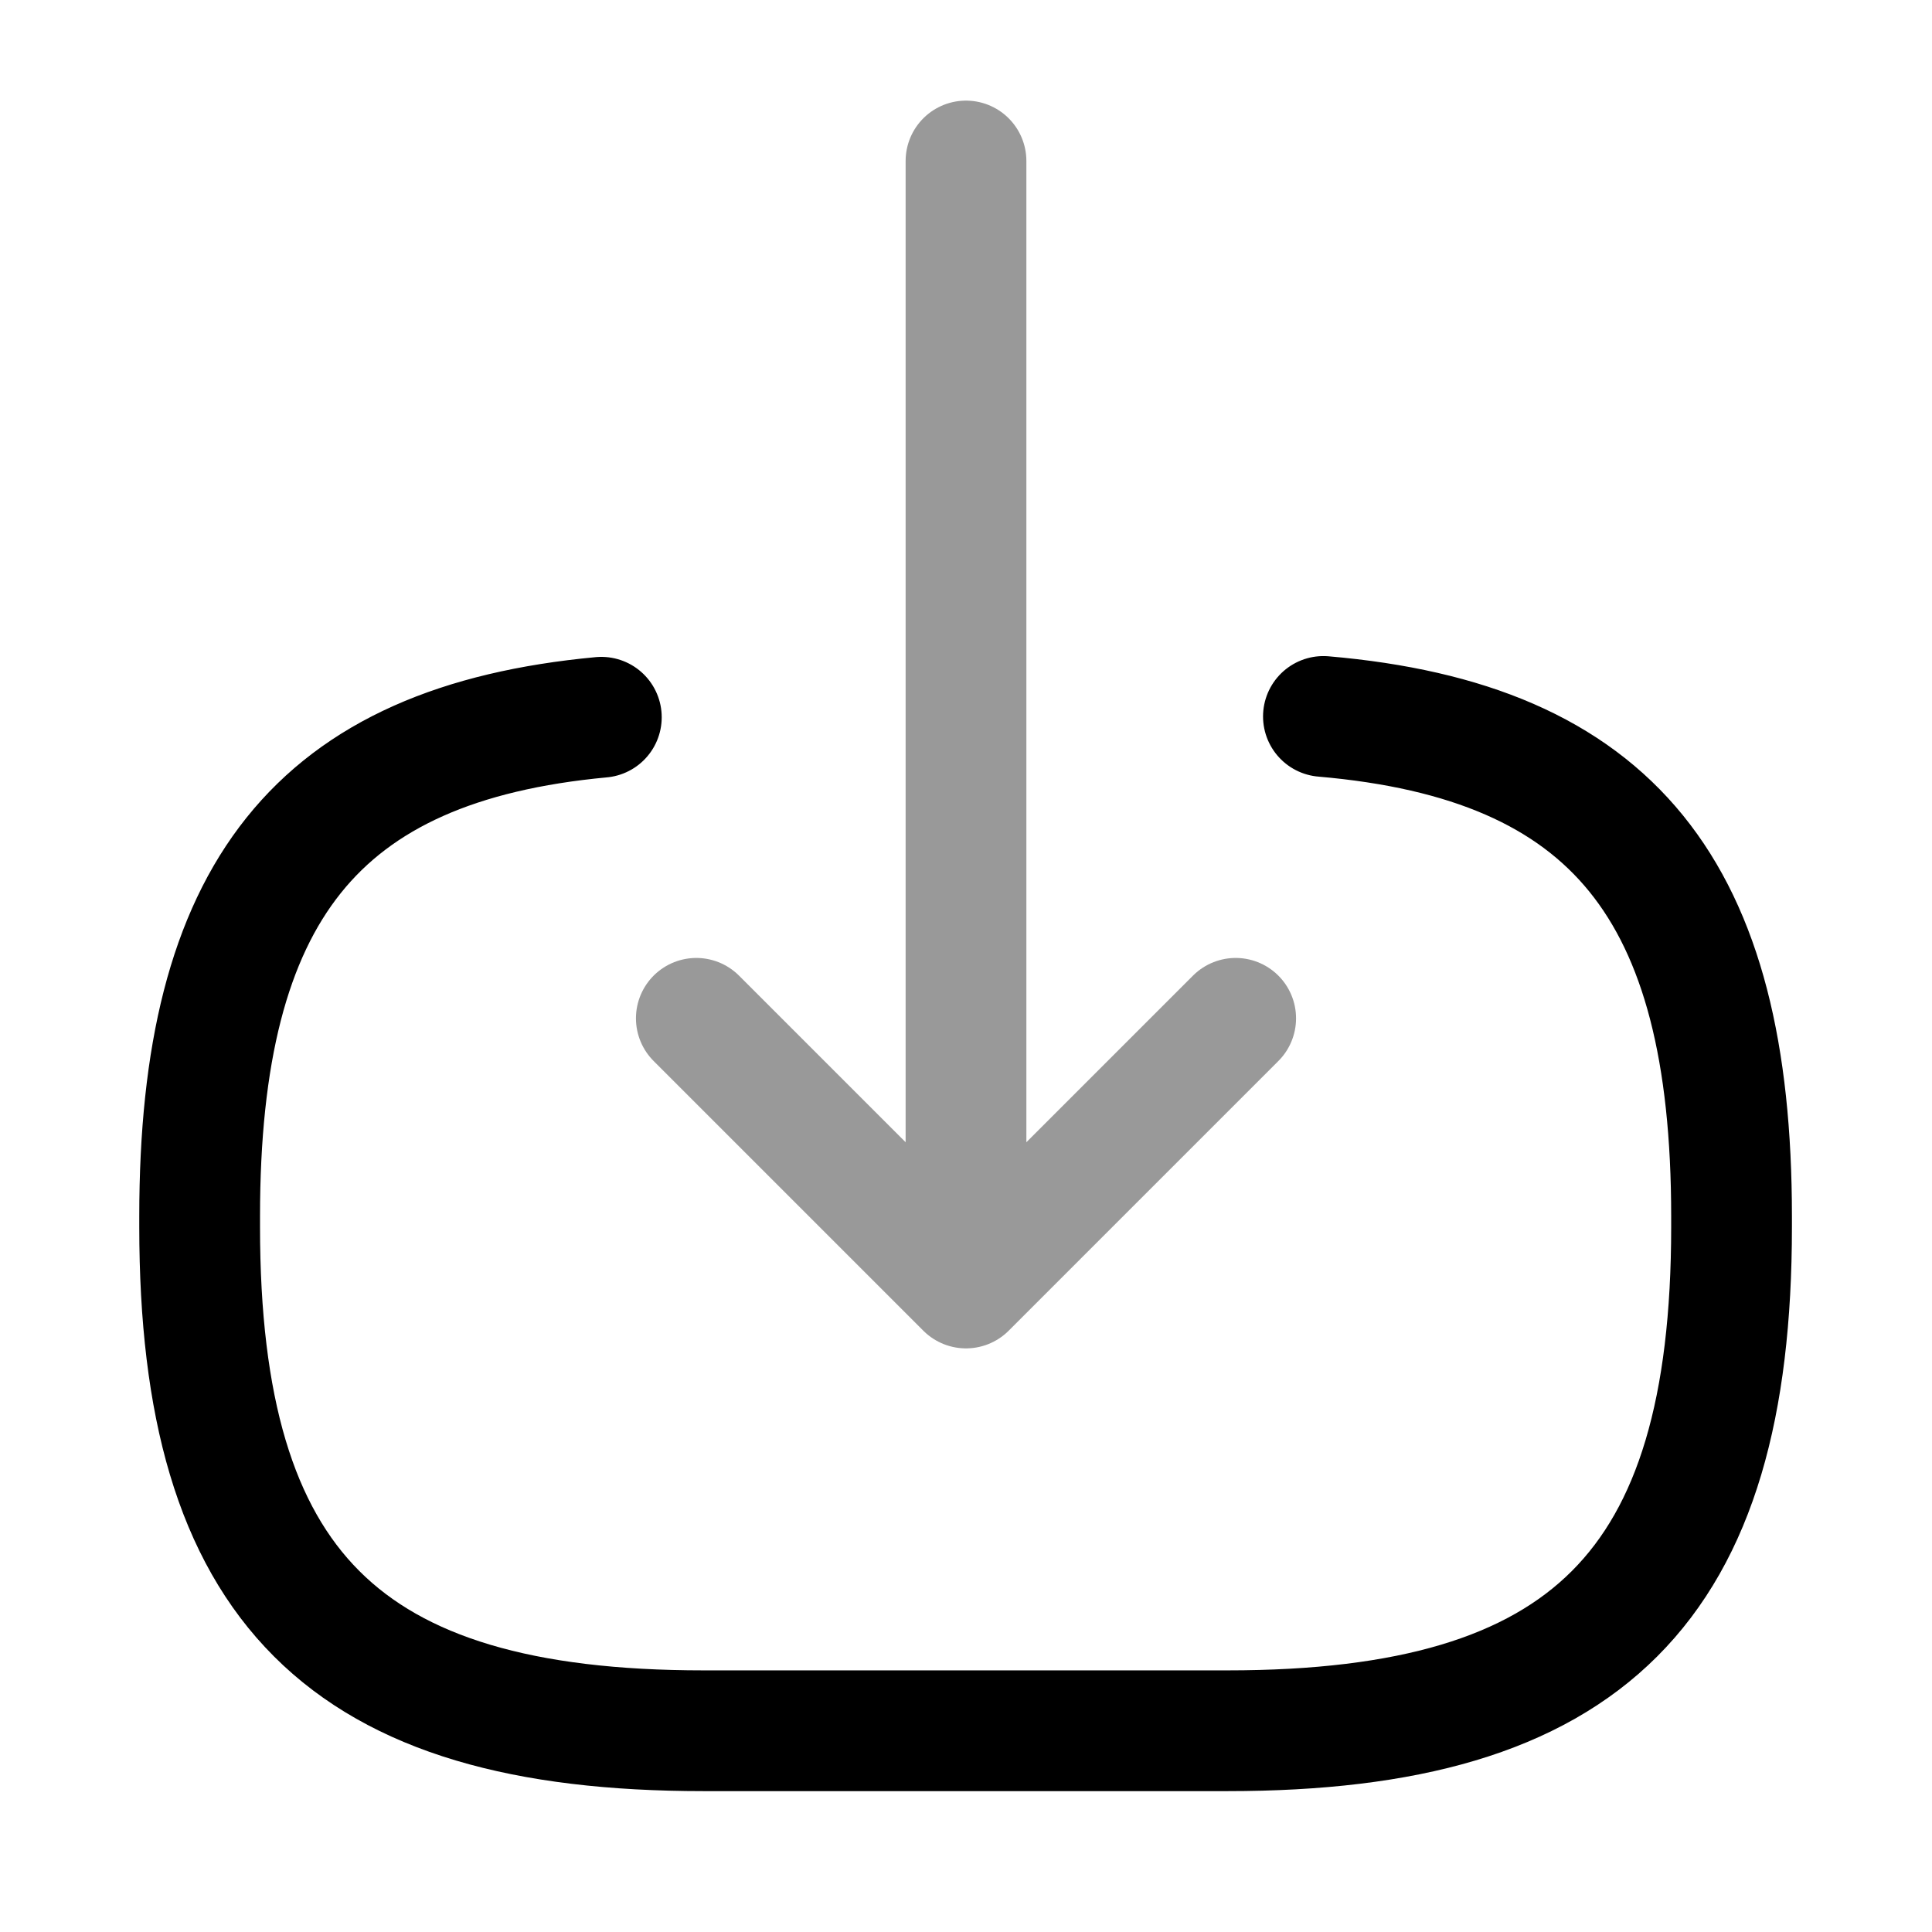
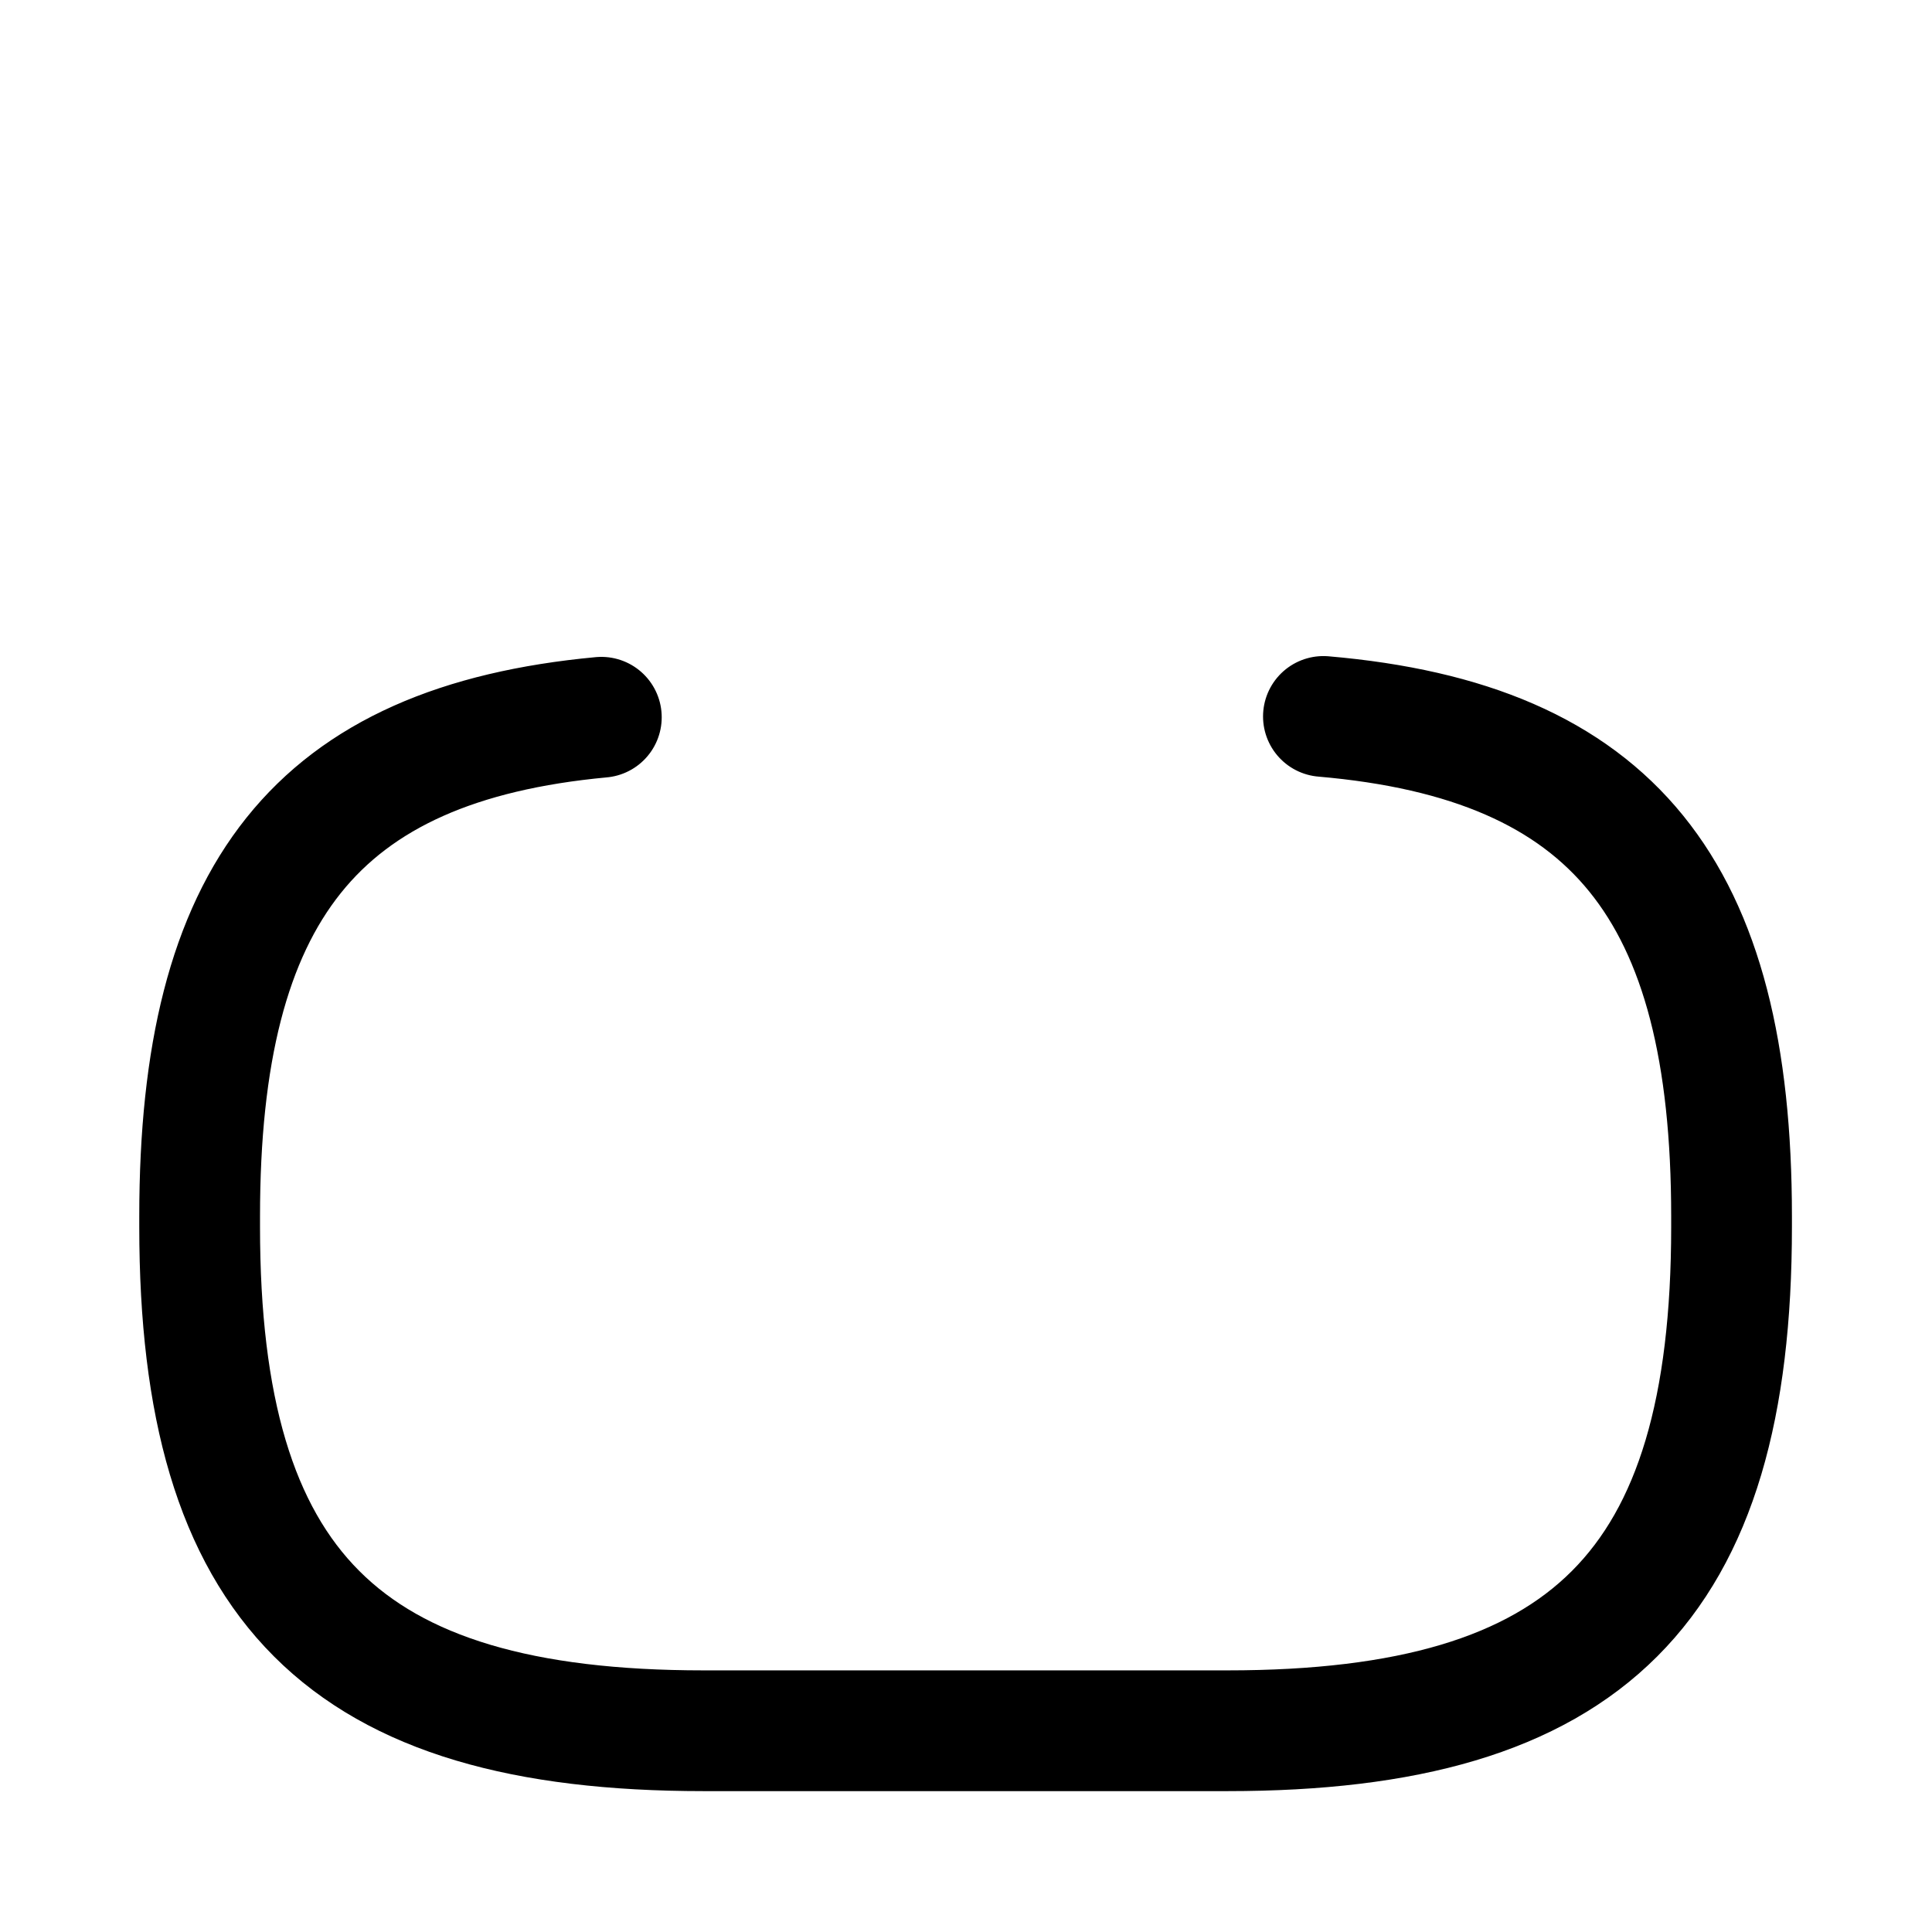
<svg xmlns="http://www.w3.org/2000/svg" fill="none" viewBox="0 0 24 24" stroke="currentColor" aria-hidden="true">
  <path stroke-linecap="round" stroke-linejoin="round" stroke-width="1.5" d="M16.44 8.9c3.6.31 5.07 2.16 5.07 6.21v.13c0 4.47-1.79 6.26-6.26 6.26H8.74c-4.47 0-6.26-1.79-6.26-6.26v-.13c0-4.02 1.45-5.87 4.99-6.2" />
  <g stroke-linecap="round" stroke-linejoin="round" stroke-width="1.5" opacity=".4">
-     <path d="M12 2v12.88M15.35 12.65L12 16l-3.35-3.35" />
-   </g>
+     </g>
</svg>